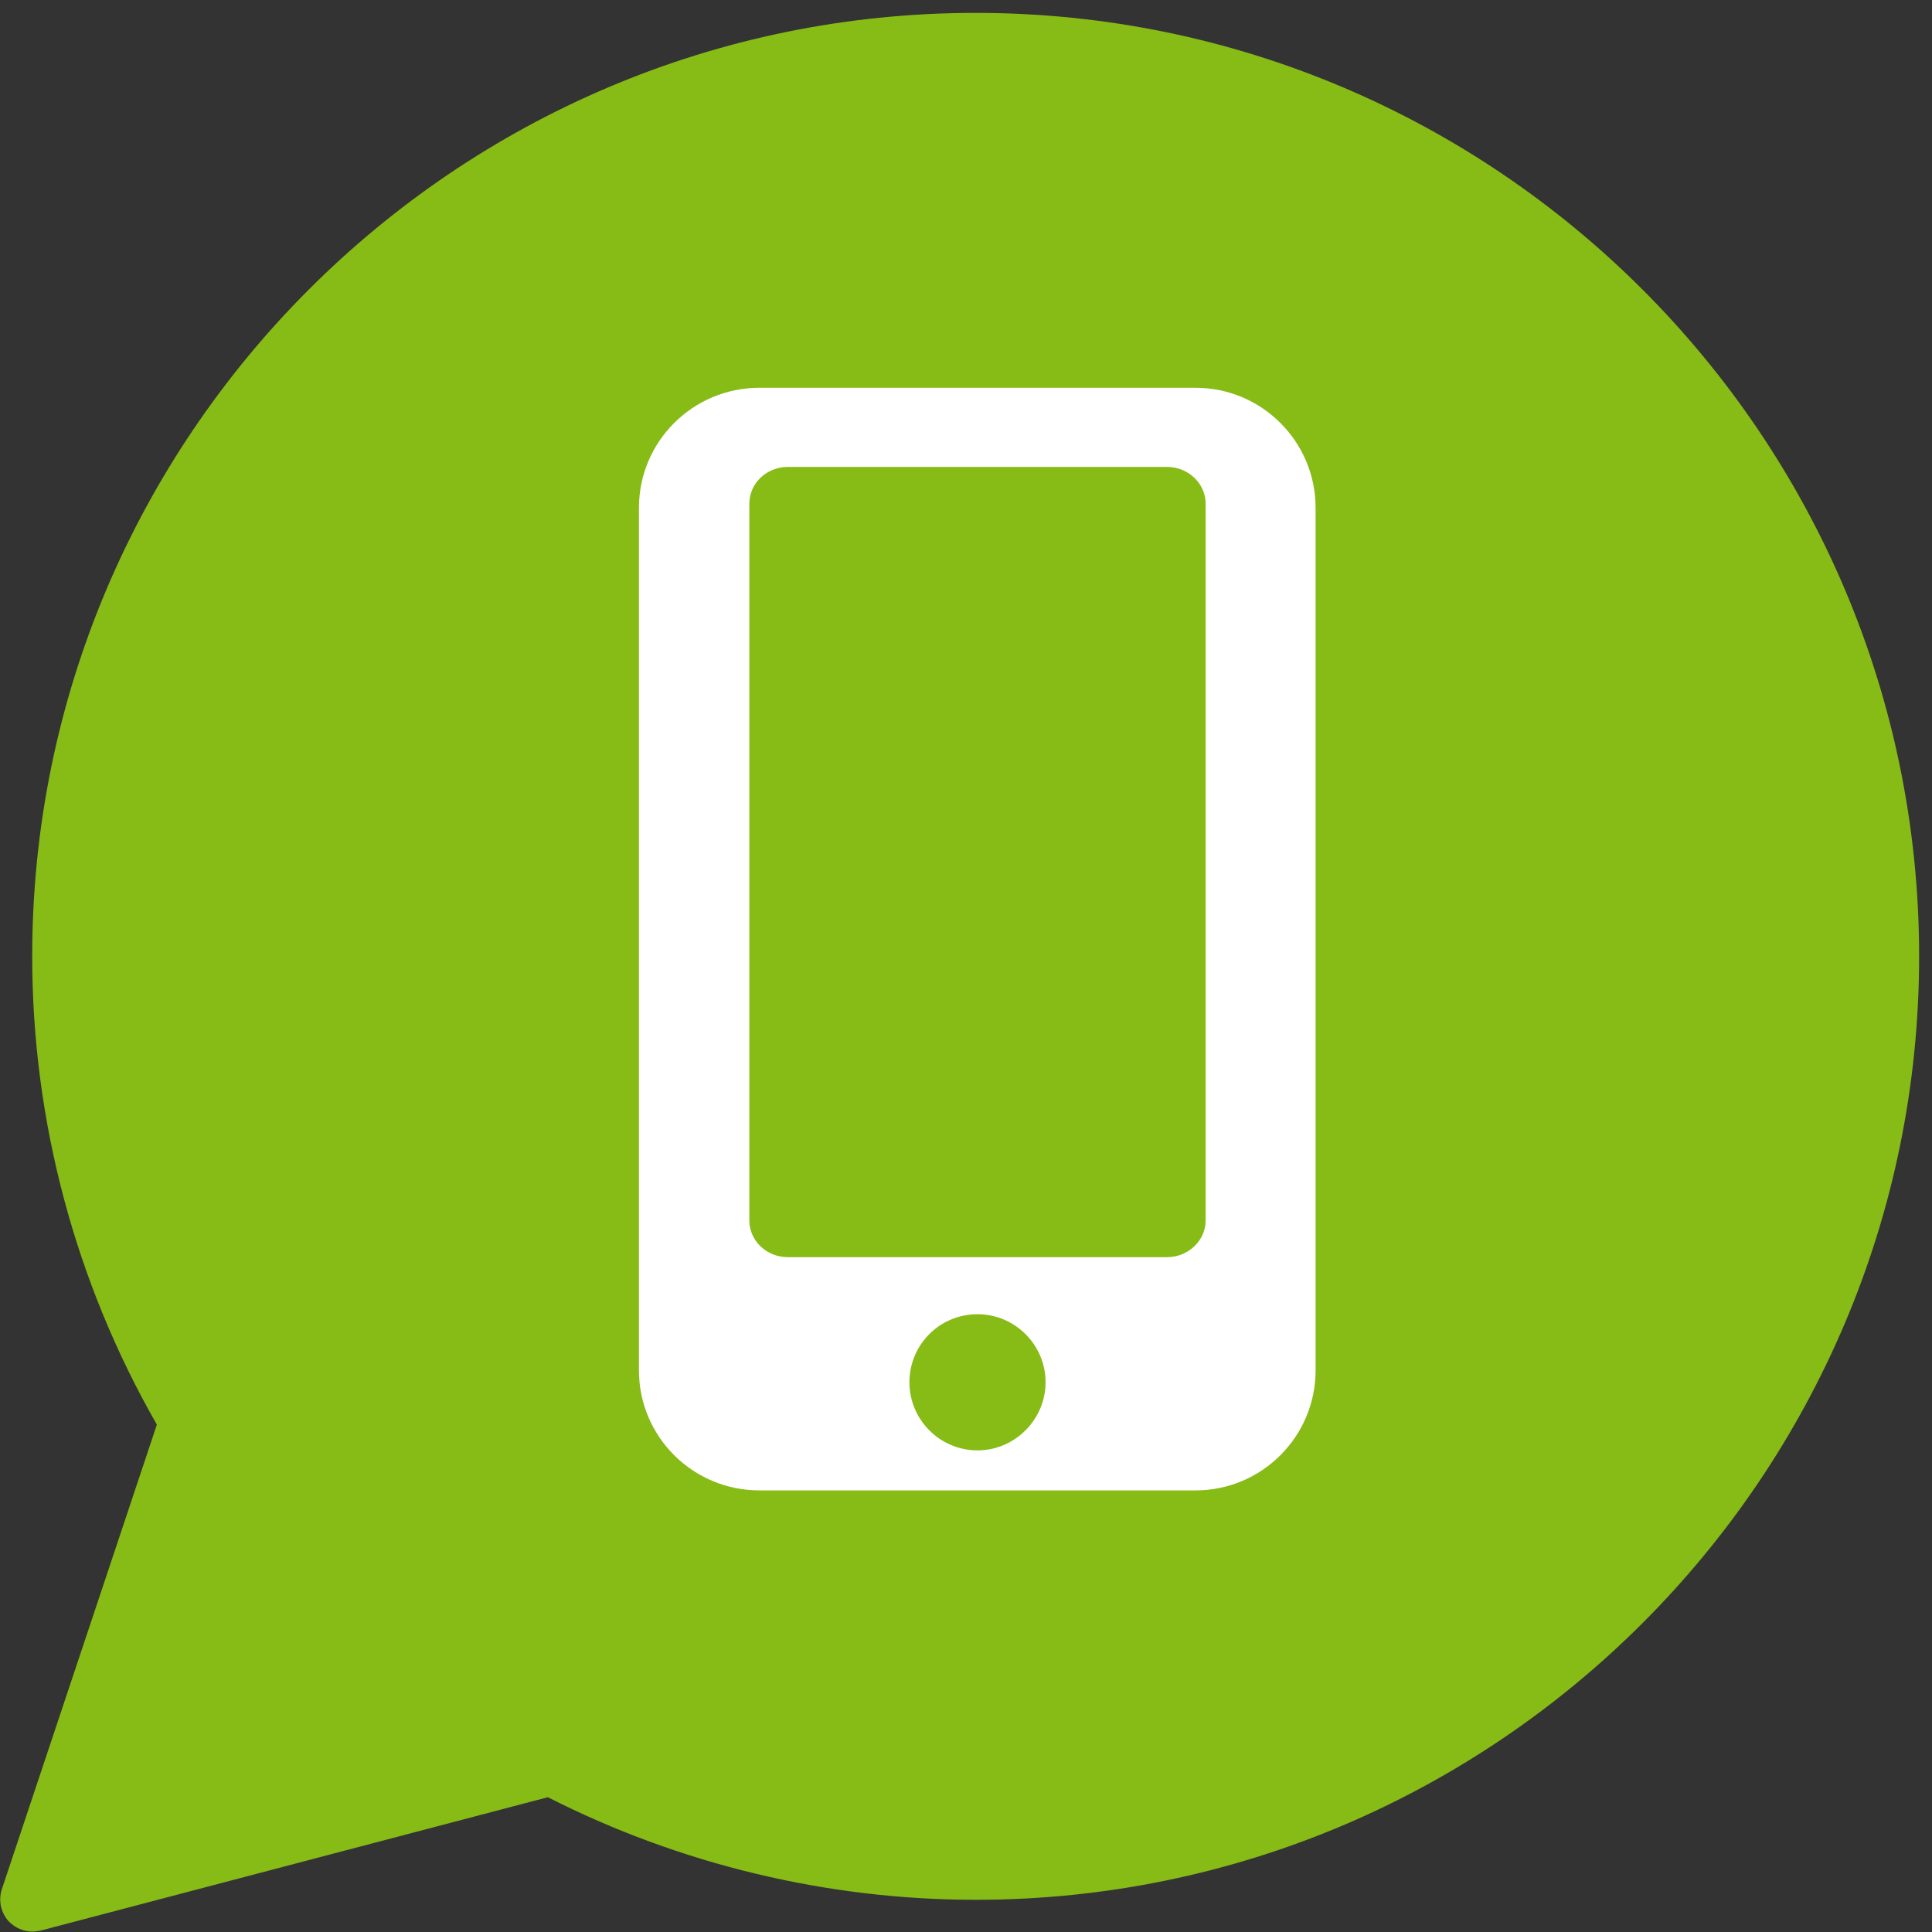
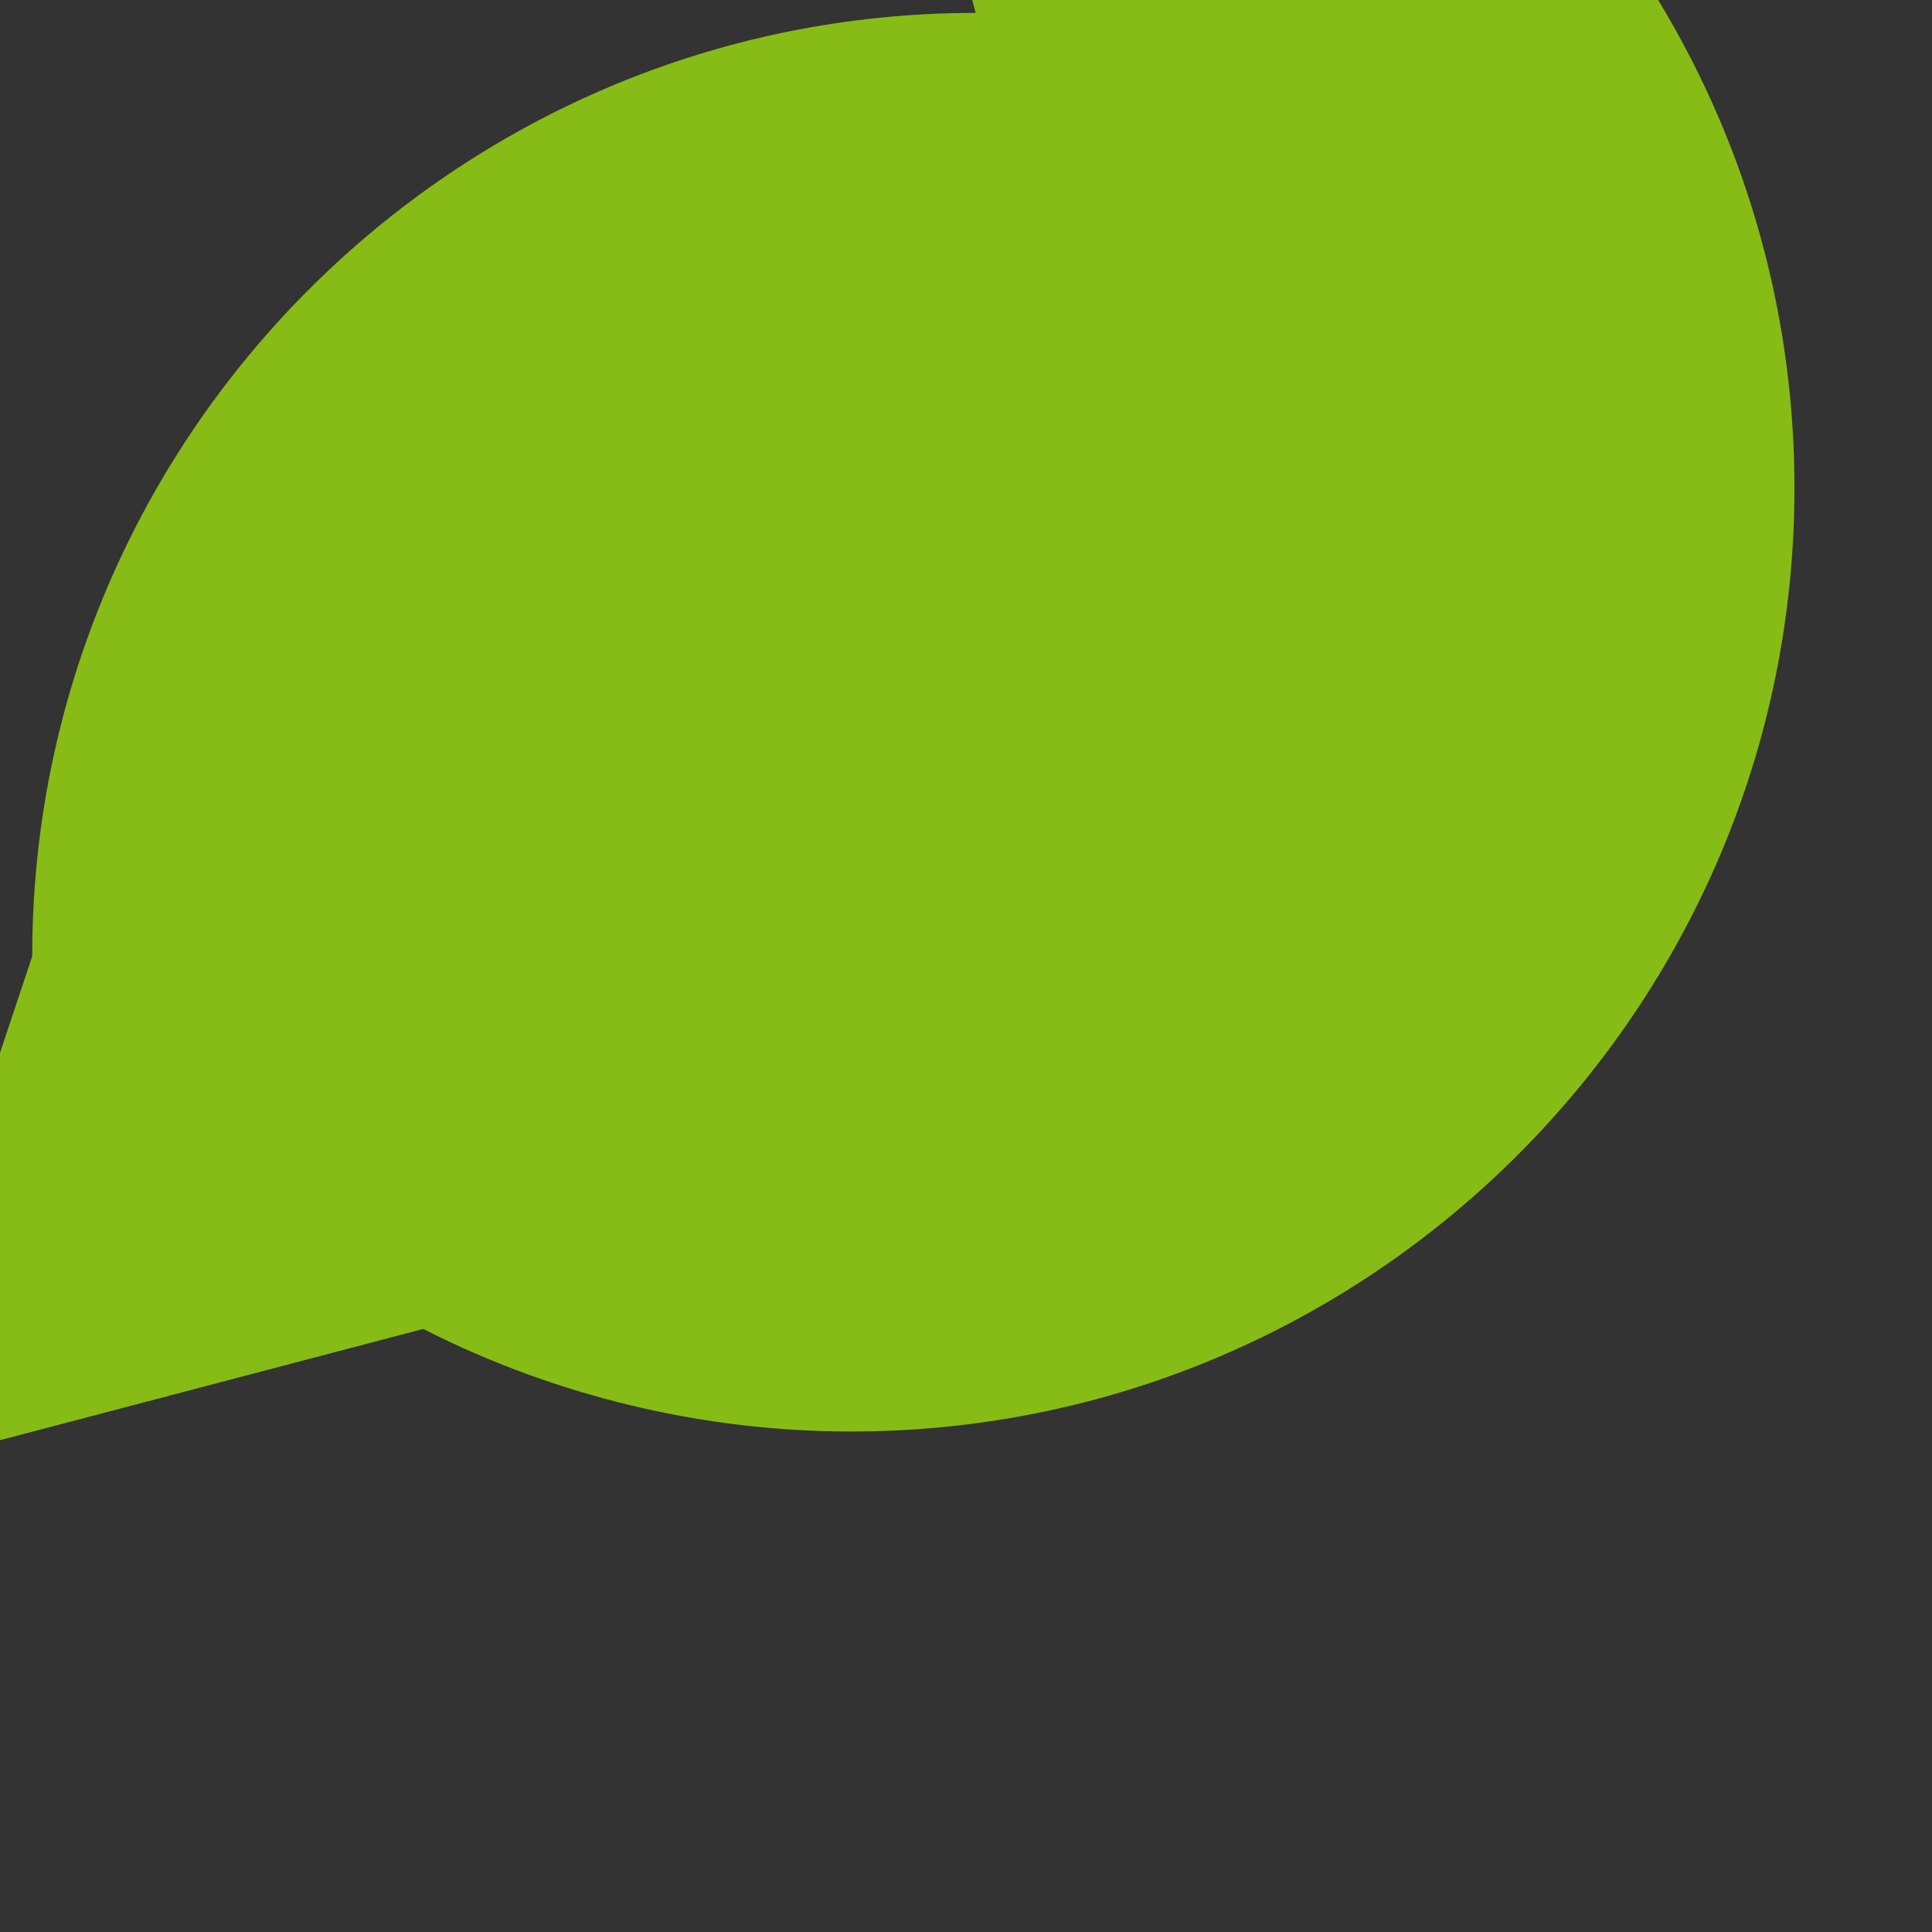
<svg xmlns="http://www.w3.org/2000/svg" viewBox="0 0 42 42" width="42" height="42">
  <rect x="0" y="0" width="42" height="42" fill="#333333" stroke="none" />
  <style>
		tspan { white-space:pre }
		.shp0 { fill: #87bb16 } 
		.shp1 { fill: #ffffff } 
	</style>
  <g id="Page 1">
-     <path id="Path 1" class="shp0" d="M21.21,0.28c-11.31,0 -20.51,9.2 -20.51,20.51c0,3.58 0.94,7.09 2.71,10.18l-3.37,10.1c-0.08,0.25 -0.02,0.51 0.15,0.7c0.14,0.14 0.32,0.22 0.51,0.22c0.06,0 0.12,-0.01 0.18,-0.02l11.03,-2.9c2.87,1.46 6.08,2.23 9.3,2.23c11.31,0 20.51,-9.2 20.51,-20.51c0,-11.31 -9.2,-20.51 -20.51,-20.51z" />
-     <path id="Path 2" class="shp1" d="M26.21 26.53C26.21 26.97 25.83 27.33 25.37 27.33L17.13 27.33C16.66 27.33 16.29 26.97 16.29 26.53L16.29 10.95C16.29 10.51 16.66 10.15 17.13 10.15L25.37 10.15C25.83 10.15 26.21 10.51 26.21 10.95L26.21 26.53ZM21.25 31.53C20.43 31.53 19.77 30.86 19.77 30.05C19.77 29.23 20.43 28.57 21.25 28.57C22.06 28.57 22.73 29.23 22.73 30.05C22.73 30.86 22.06 31.53 21.25 31.53ZM25.99 8.43L16.51 8.43C15.06 8.43 13.89 9.6 13.89 11.04L13.89 29.79C13.89 31.23 15.06 32.4 16.51 32.4L25.99 32.4C27.43 32.4 28.6 31.23 28.6 29.79L28.6 11.04C28.6 9.6 27.43 8.43 25.99 8.43Z" />
+     <path id="Path 1" class="shp0" d="M21.21,0.28c-11.31,0 -20.51,9.2 -20.51,20.51l-3.37,10.1c-0.08,0.25 -0.02,0.51 0.15,0.7c0.14,0.14 0.32,0.22 0.51,0.22c0.06,0 0.12,-0.01 0.18,-0.02l11.03,-2.9c2.87,1.46 6.08,2.23 9.3,2.23c11.31,0 20.51,-9.2 20.51,-20.51c0,-11.31 -9.2,-20.51 -20.51,-20.51z" />
  </g>
</svg>